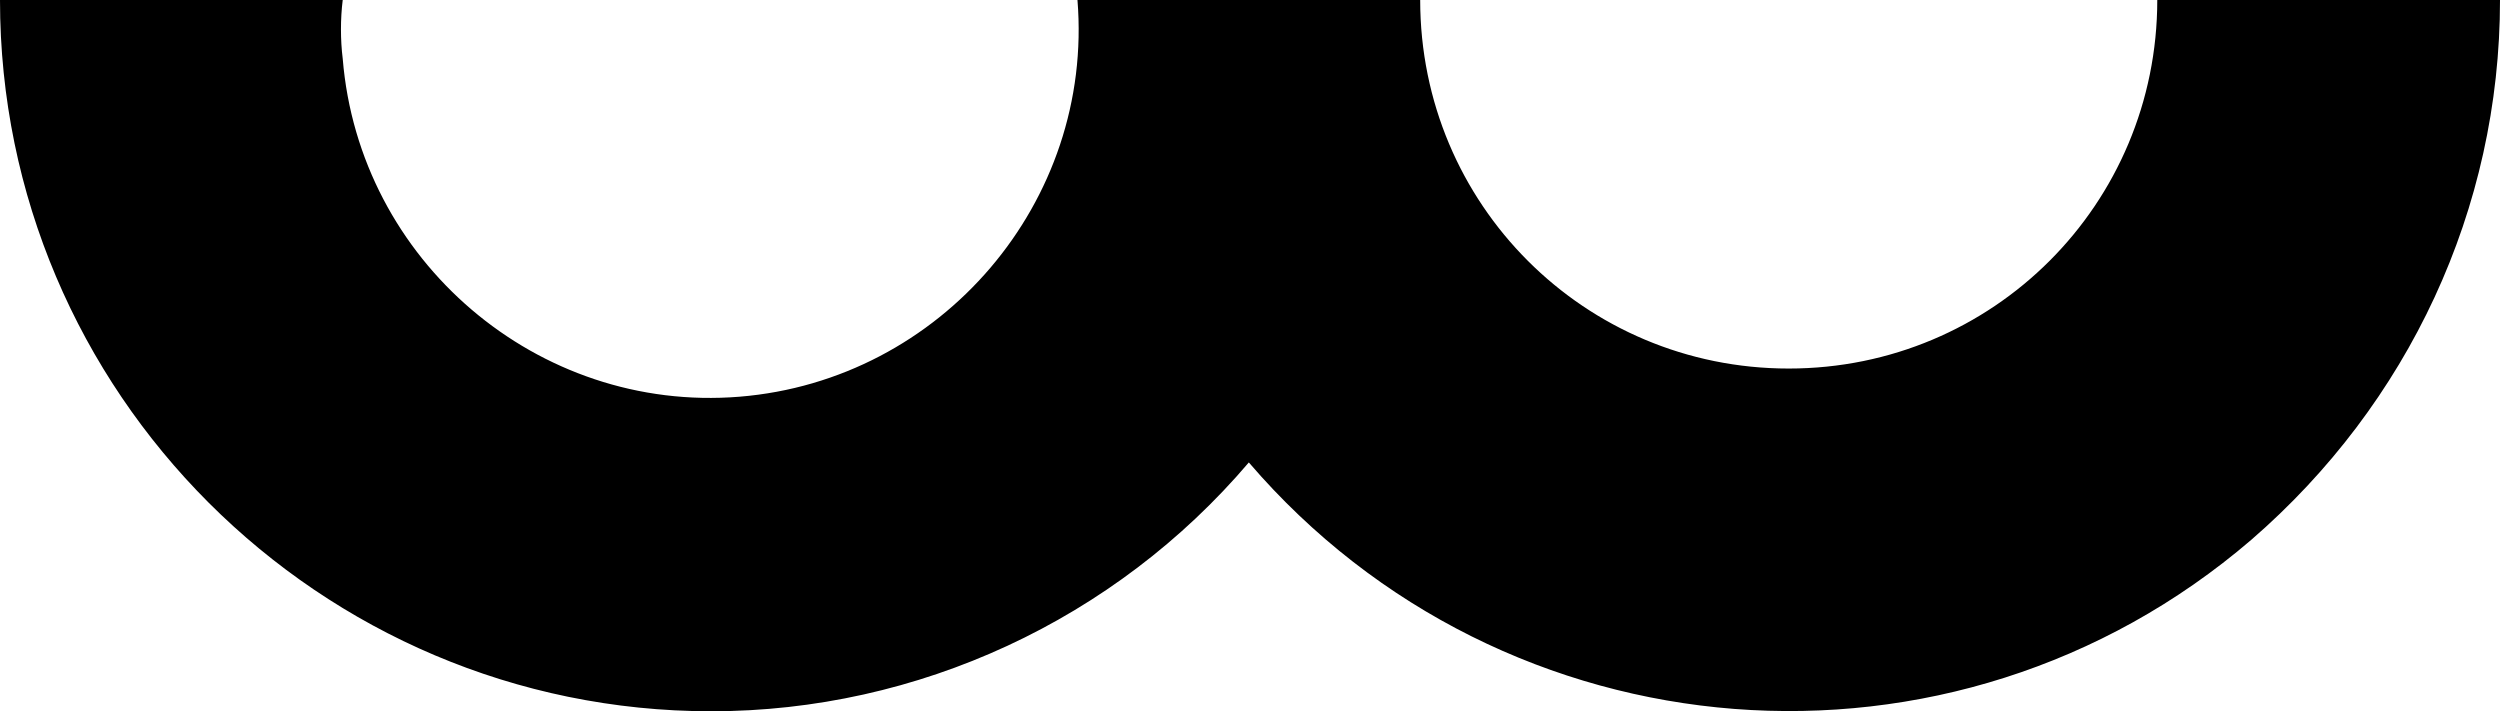
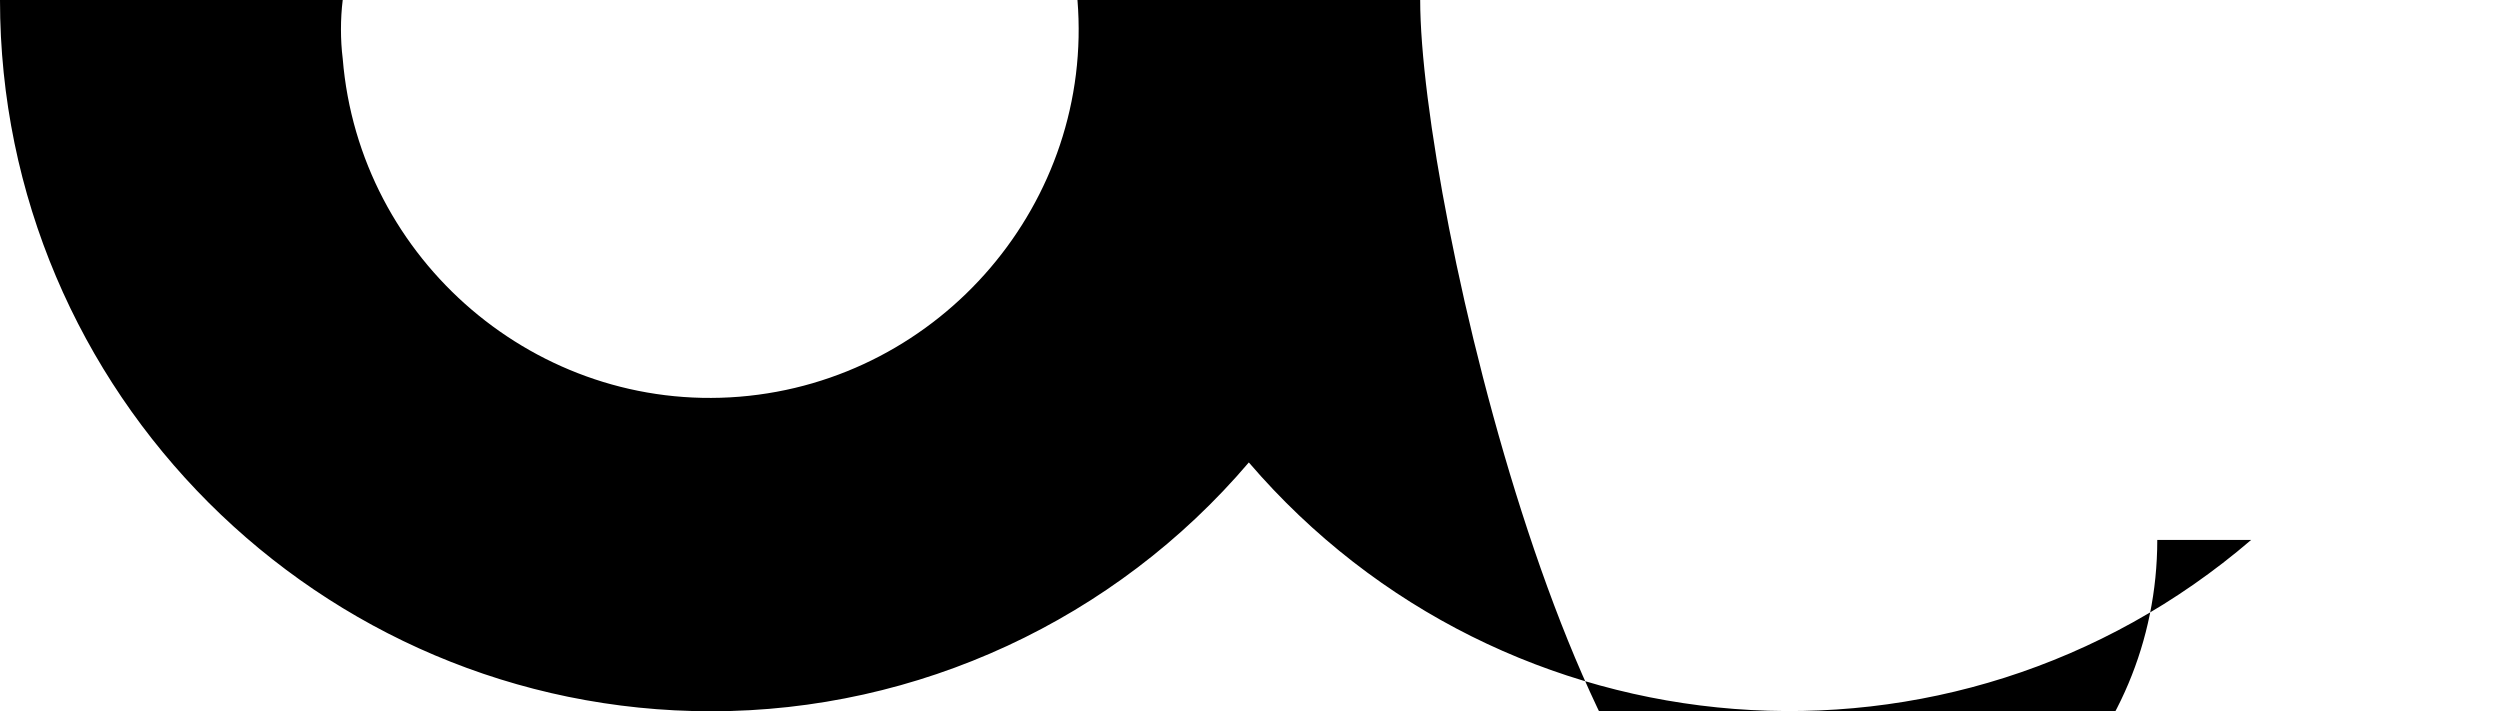
<svg xmlns="http://www.w3.org/2000/svg" viewBox="0 0 106.5 30.3" style="enable-background:new 0 0 106.5 30.3;" xml:space="preserve">
-   <path d="M45.9,0L45.9,0c0.7,8.6-5.8,16.2-14.4,16.9S15.3,11.1,14.6,2.5c-0.1-0.8-0.1-1.7,0-2.5H0c0,16.7,13.6,30.3,30.3,30.3   c0,0,0,0,0,0c8.8,0,17.2-3.9,22.9-10.6c10.9,12.7,30,14.2,42.7,3.3c6.7-5.8,10.6-14.1,10.6-23H91.9c0,8.7-7,15.7-15.7,15.7   S60.5,8.7,60.5,0H45.9z" />
+   <path d="M45.9,0L45.9,0c0.7,8.6-5.8,16.2-14.4,16.9S15.3,11.1,14.6,2.5c-0.1-0.8-0.1-1.7,0-2.5H0c0,16.7,13.6,30.3,30.3,30.3   c0,0,0,0,0,0c8.8,0,17.2-3.9,22.9-10.6c10.9,12.7,30,14.2,42.7,3.3H91.9c0,8.7-7,15.7-15.7,15.7   S60.5,8.7,60.5,0H45.9z" />
</svg>